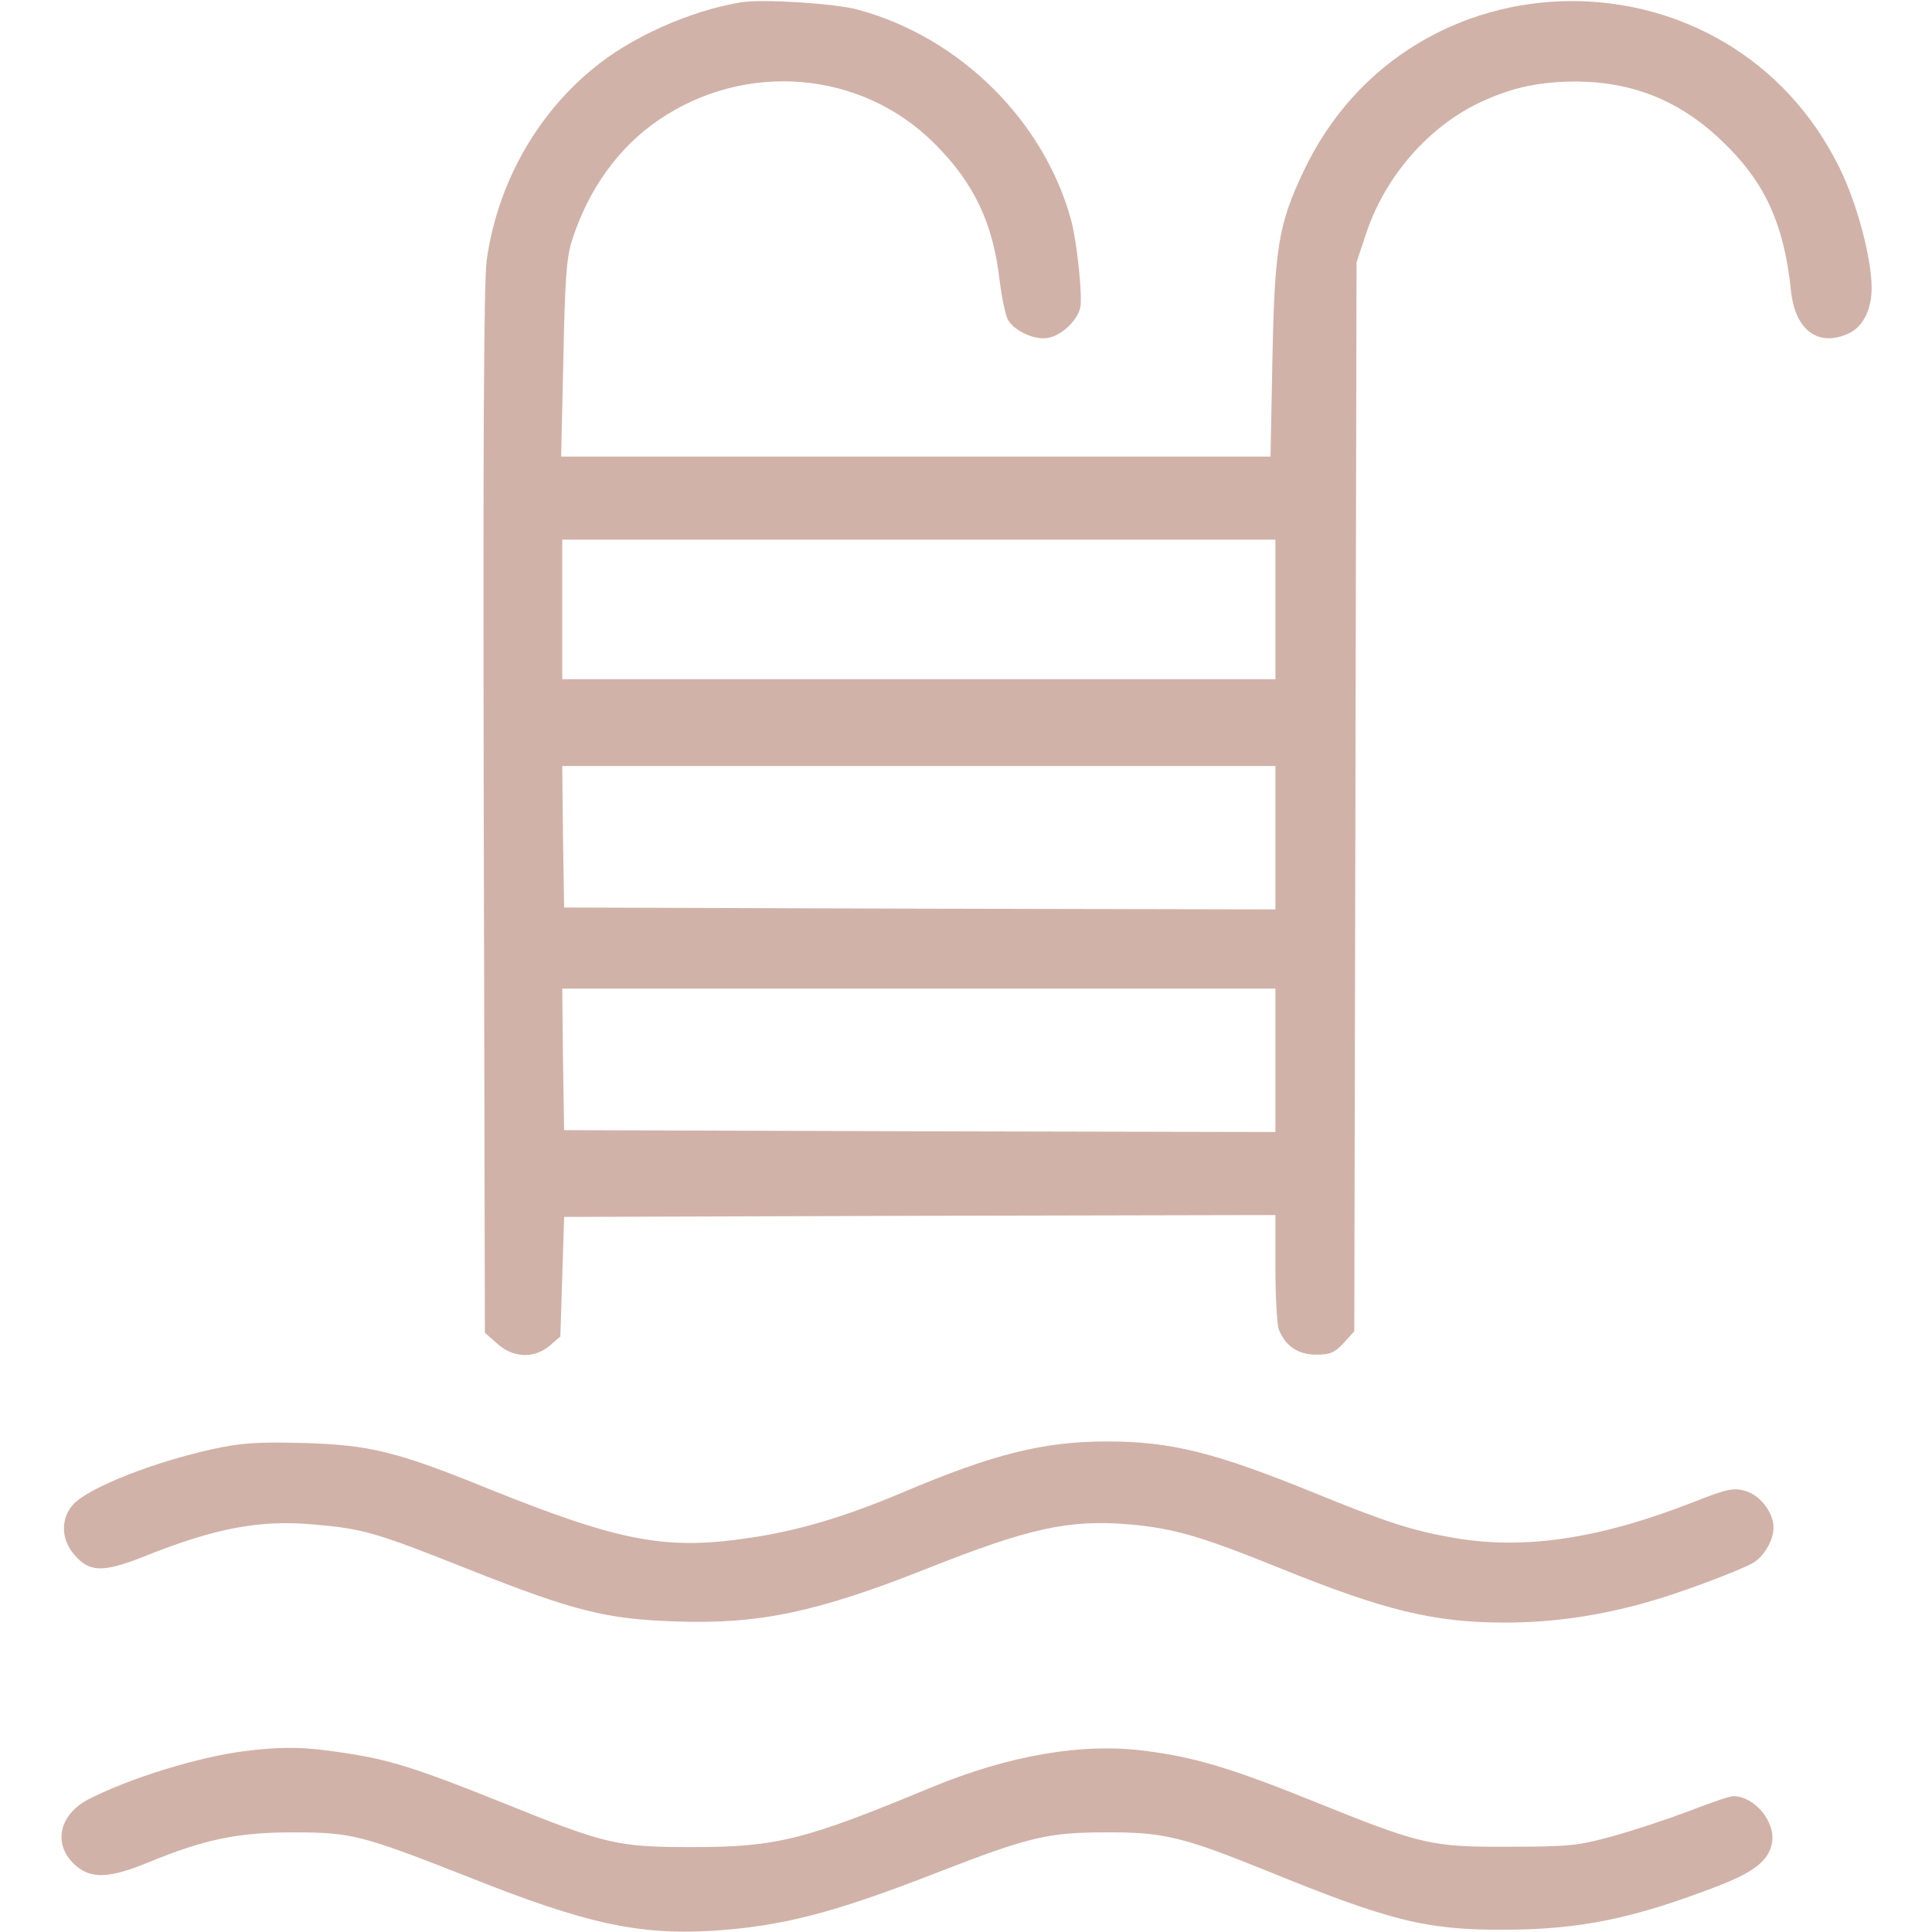
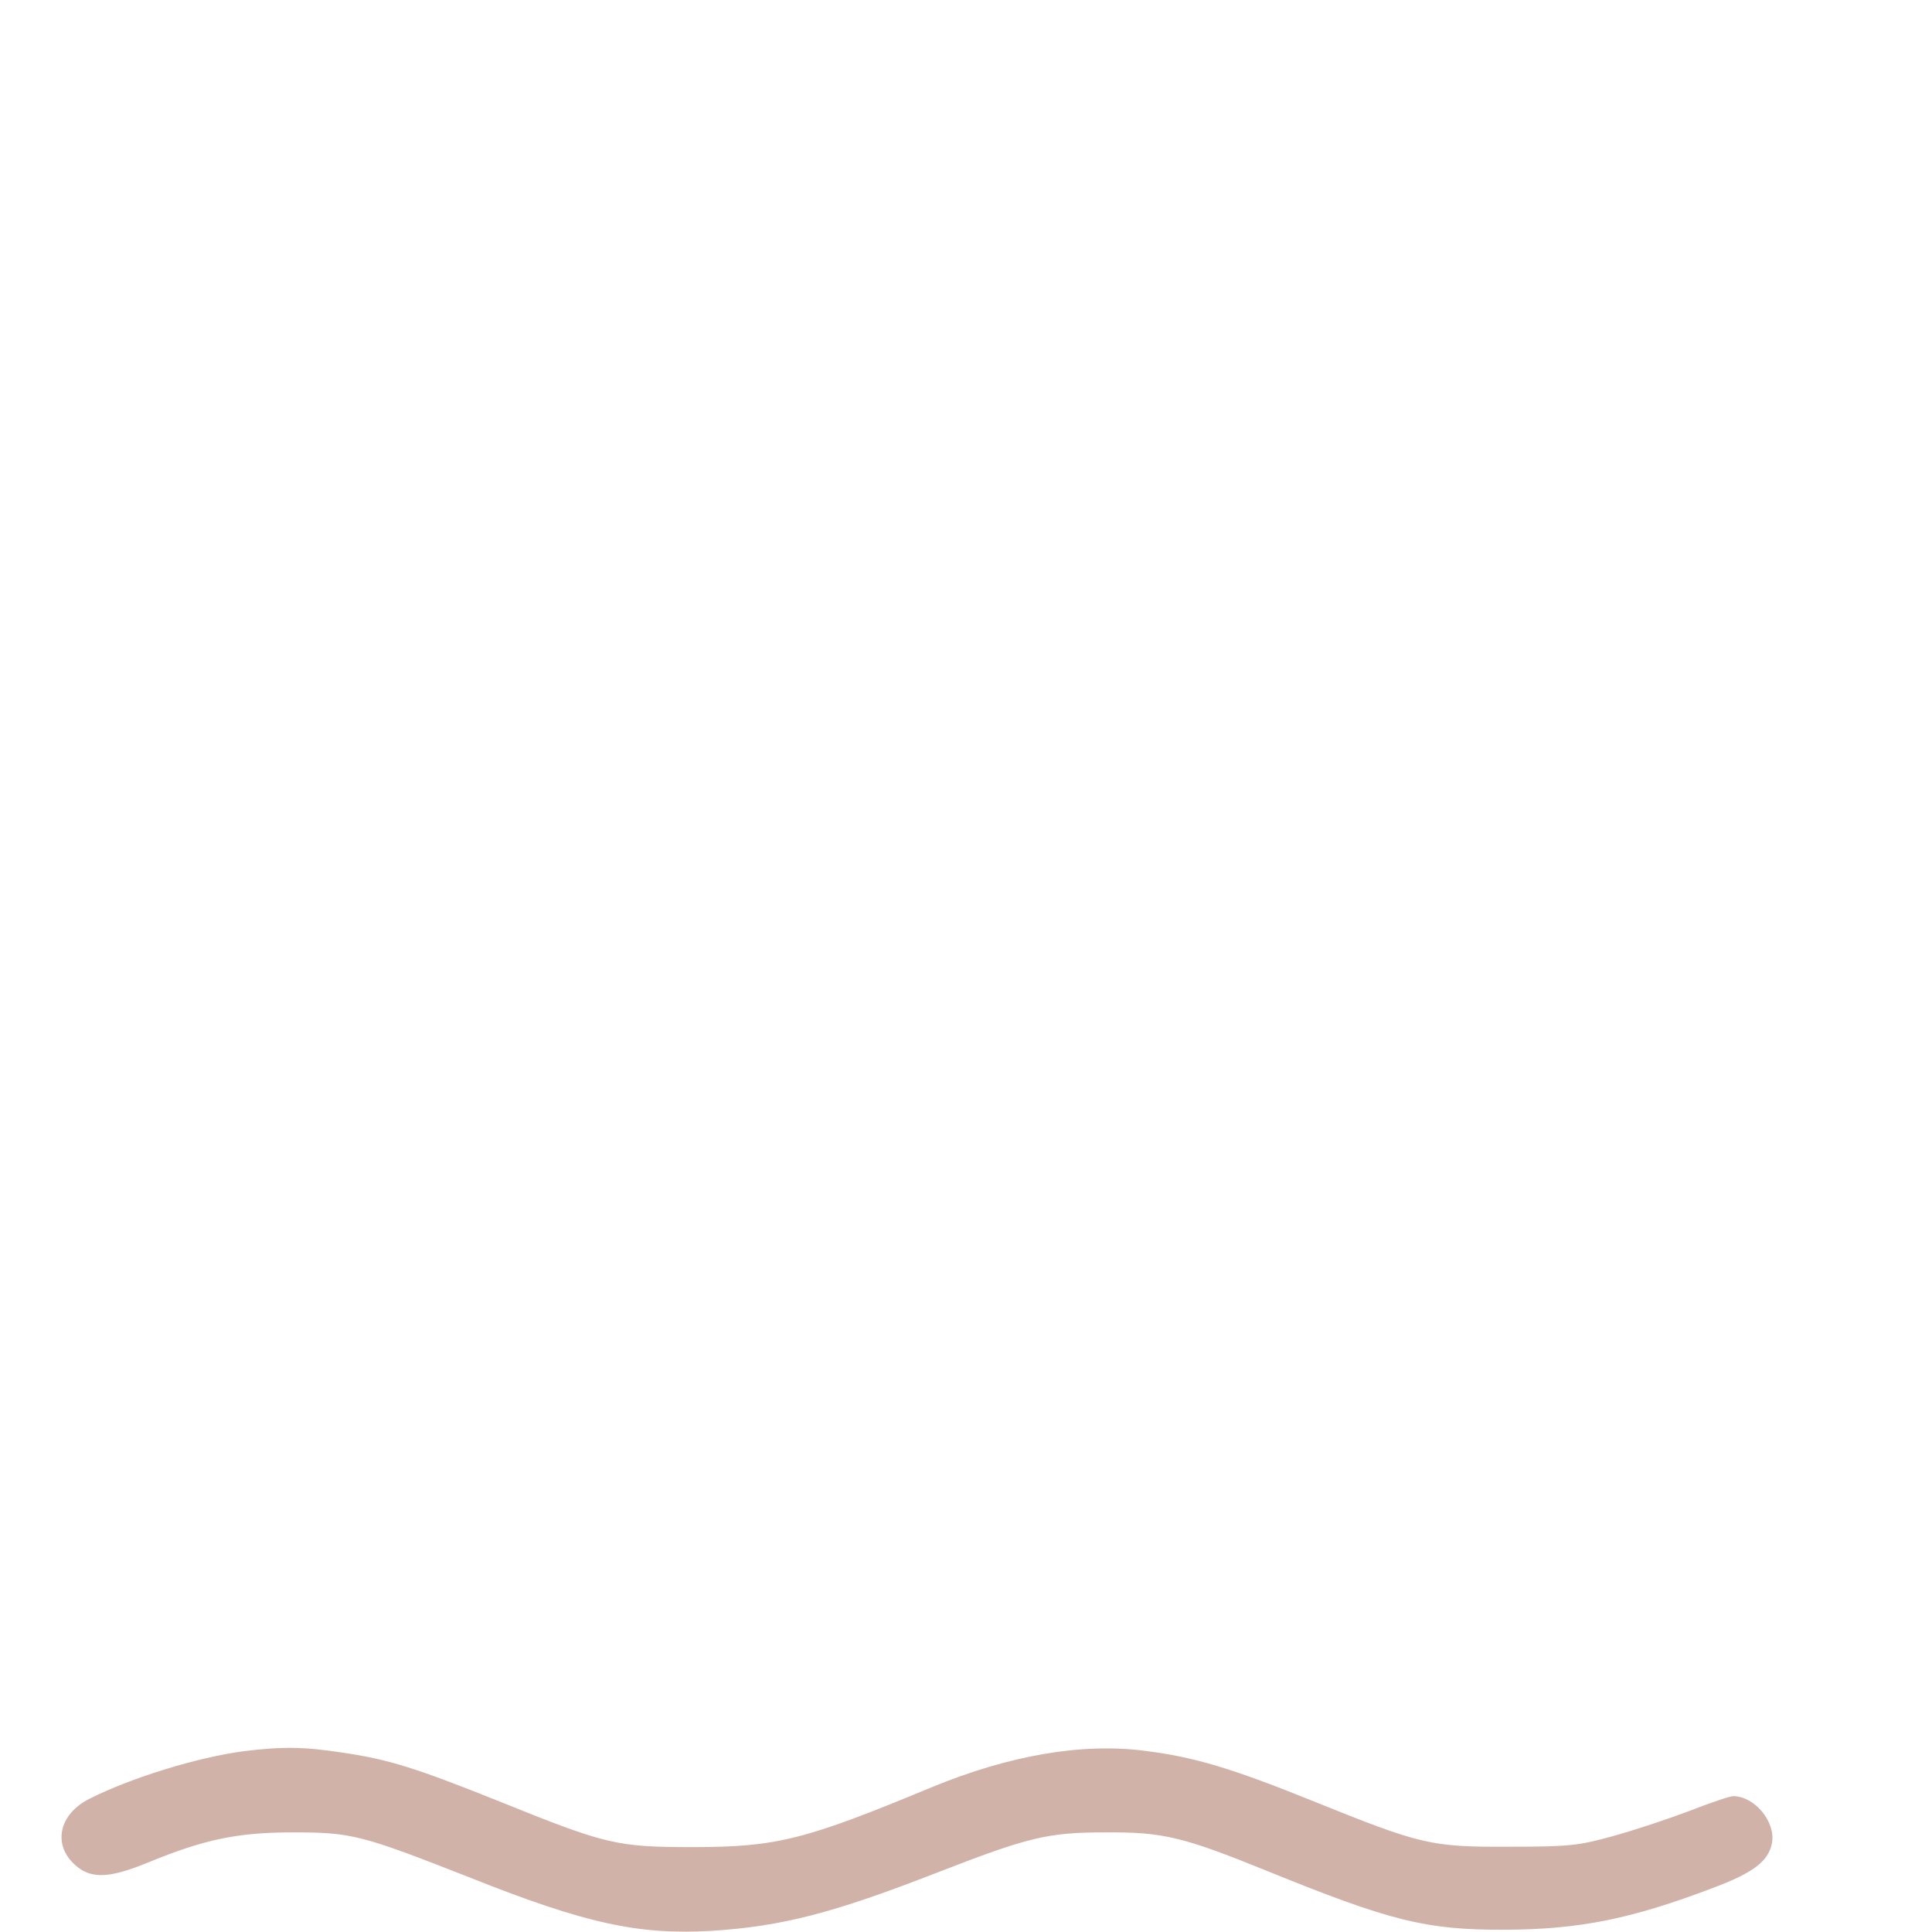
<svg xmlns="http://www.w3.org/2000/svg" version="1.0" width="512pt" height="512pt" viewBox="0 0 512 512" preserveAspectRatio="xMidYMid meet">
  <g transform="translate(0,512) scale(0.1,-0.1)" fill="#d1b2a9" stroke="none">
-     <path d="M1965 5114 c-136 -22 -295 -93 -396 -178 -150 -124 -251 -306 -279 -504 -8 -54 -10 -497 -8 -1460 l3 -1384 33 -29 c42 -38 98 -40 139 -5 l28 24 5 159 5 158 943 3 942 2 0 -139 c0 -77 4 -151 9 -164 17 -44 51 -67 99 -67 36 0 49 5 73 31 l28 31 3 1416 3 1417 27 81 c51 149 165 279 301 343 86 40 158 55 257 55 155 -2 281 -55 395 -169 105 -104 153 -213 171 -383 10 -104 69 -151 148 -118 42 17 66 63 66 123 0 80 -39 224 -84 316 -291 596 -1140 591 -1422 -8 -66 -140 -76 -201 -82 -497 l-5 -258 -940 0 -940 0 6 258 c4 205 8 268 22 312 43 137 124 250 232 323 230 156 536 130 729 -63 105 -104 156 -212 173 -363 6 -47 16 -95 23 -106 19 -30 73 -54 108 -46 36 8 76 47 83 81 6 31 -9 173 -24 229 -71 264 -295 486 -564 559 -60 17 -254 29 -310 20z m1415 -1609 l0 -185 -945 0 -945 0 0 185 0 185 945 0 945 0 0 -185z m0 -605 l0 -190 -942 2 -943 3 -3 188 -2 187 945 0 945 0 0 -190z m0 -590 l0 -190 -942 2 -943 3 -3 188 -2 187 945 0 945 0 0 -190z" />
-     <path d="M565 1280 c-156 -34 -330 -102 -371 -147 -33 -36 -33 -91 2 -132 40 -48 76 -49 183 -7 189 76 308 99 452 86 130 -11 165 -21 406 -117 285 -113 369 -134 555 -140 219 -8 374 25 662 139 274 109 379 132 542 118 117 -11 186 -31 394 -115 279 -113 410 -145 599 -145 127 0 250 18 380 55 87 25 226 77 273 101 31 16 58 61 58 96 0 40 -36 86 -75 97 -32 9 -49 5 -138 -30 -251 -98 -449 -127 -637 -94 -108 19 -177 41 -370 120 -261 106 -377 135 -546 135 -169 0 -301 -33 -544 -136 -152 -64 -273 -100 -400 -119 -223 -34 -343 -12 -694 129 -246 100 -316 117 -496 122 -118 3 -162 0 -235 -16z" />
    <path d="M645 479 c-120 -16 -295 -69 -408 -126 -82 -41 -99 -124 -35 -178 41 -35 90 -32 190 9 148 61 237 80 383 80 157 0 181 -6 471 -120 306 -122 446 -152 639 -141 188 12 323 47 600 155 242 94 292 106 445 106 153 1 205 -12 425 -101 329 -134 424 -158 635 -157 195 1 332 28 550 111 107 40 147 71 156 119 10 56 -46 124 -103 124 -9 0 -62 -18 -118 -40 -56 -21 -146 -51 -201 -66 -90 -25 -115 -28 -274 -28 -208 -1 -233 5 -518 120 -220 89 -319 118 -447 134 -167 22 -361 -12 -565 -96 -337 -140 -411 -159 -635 -159 -201 0 -229 7 -509 120 -222 89 -294 112 -416 130 -104 16 -160 17 -265 4z" />
  </g>
</svg>